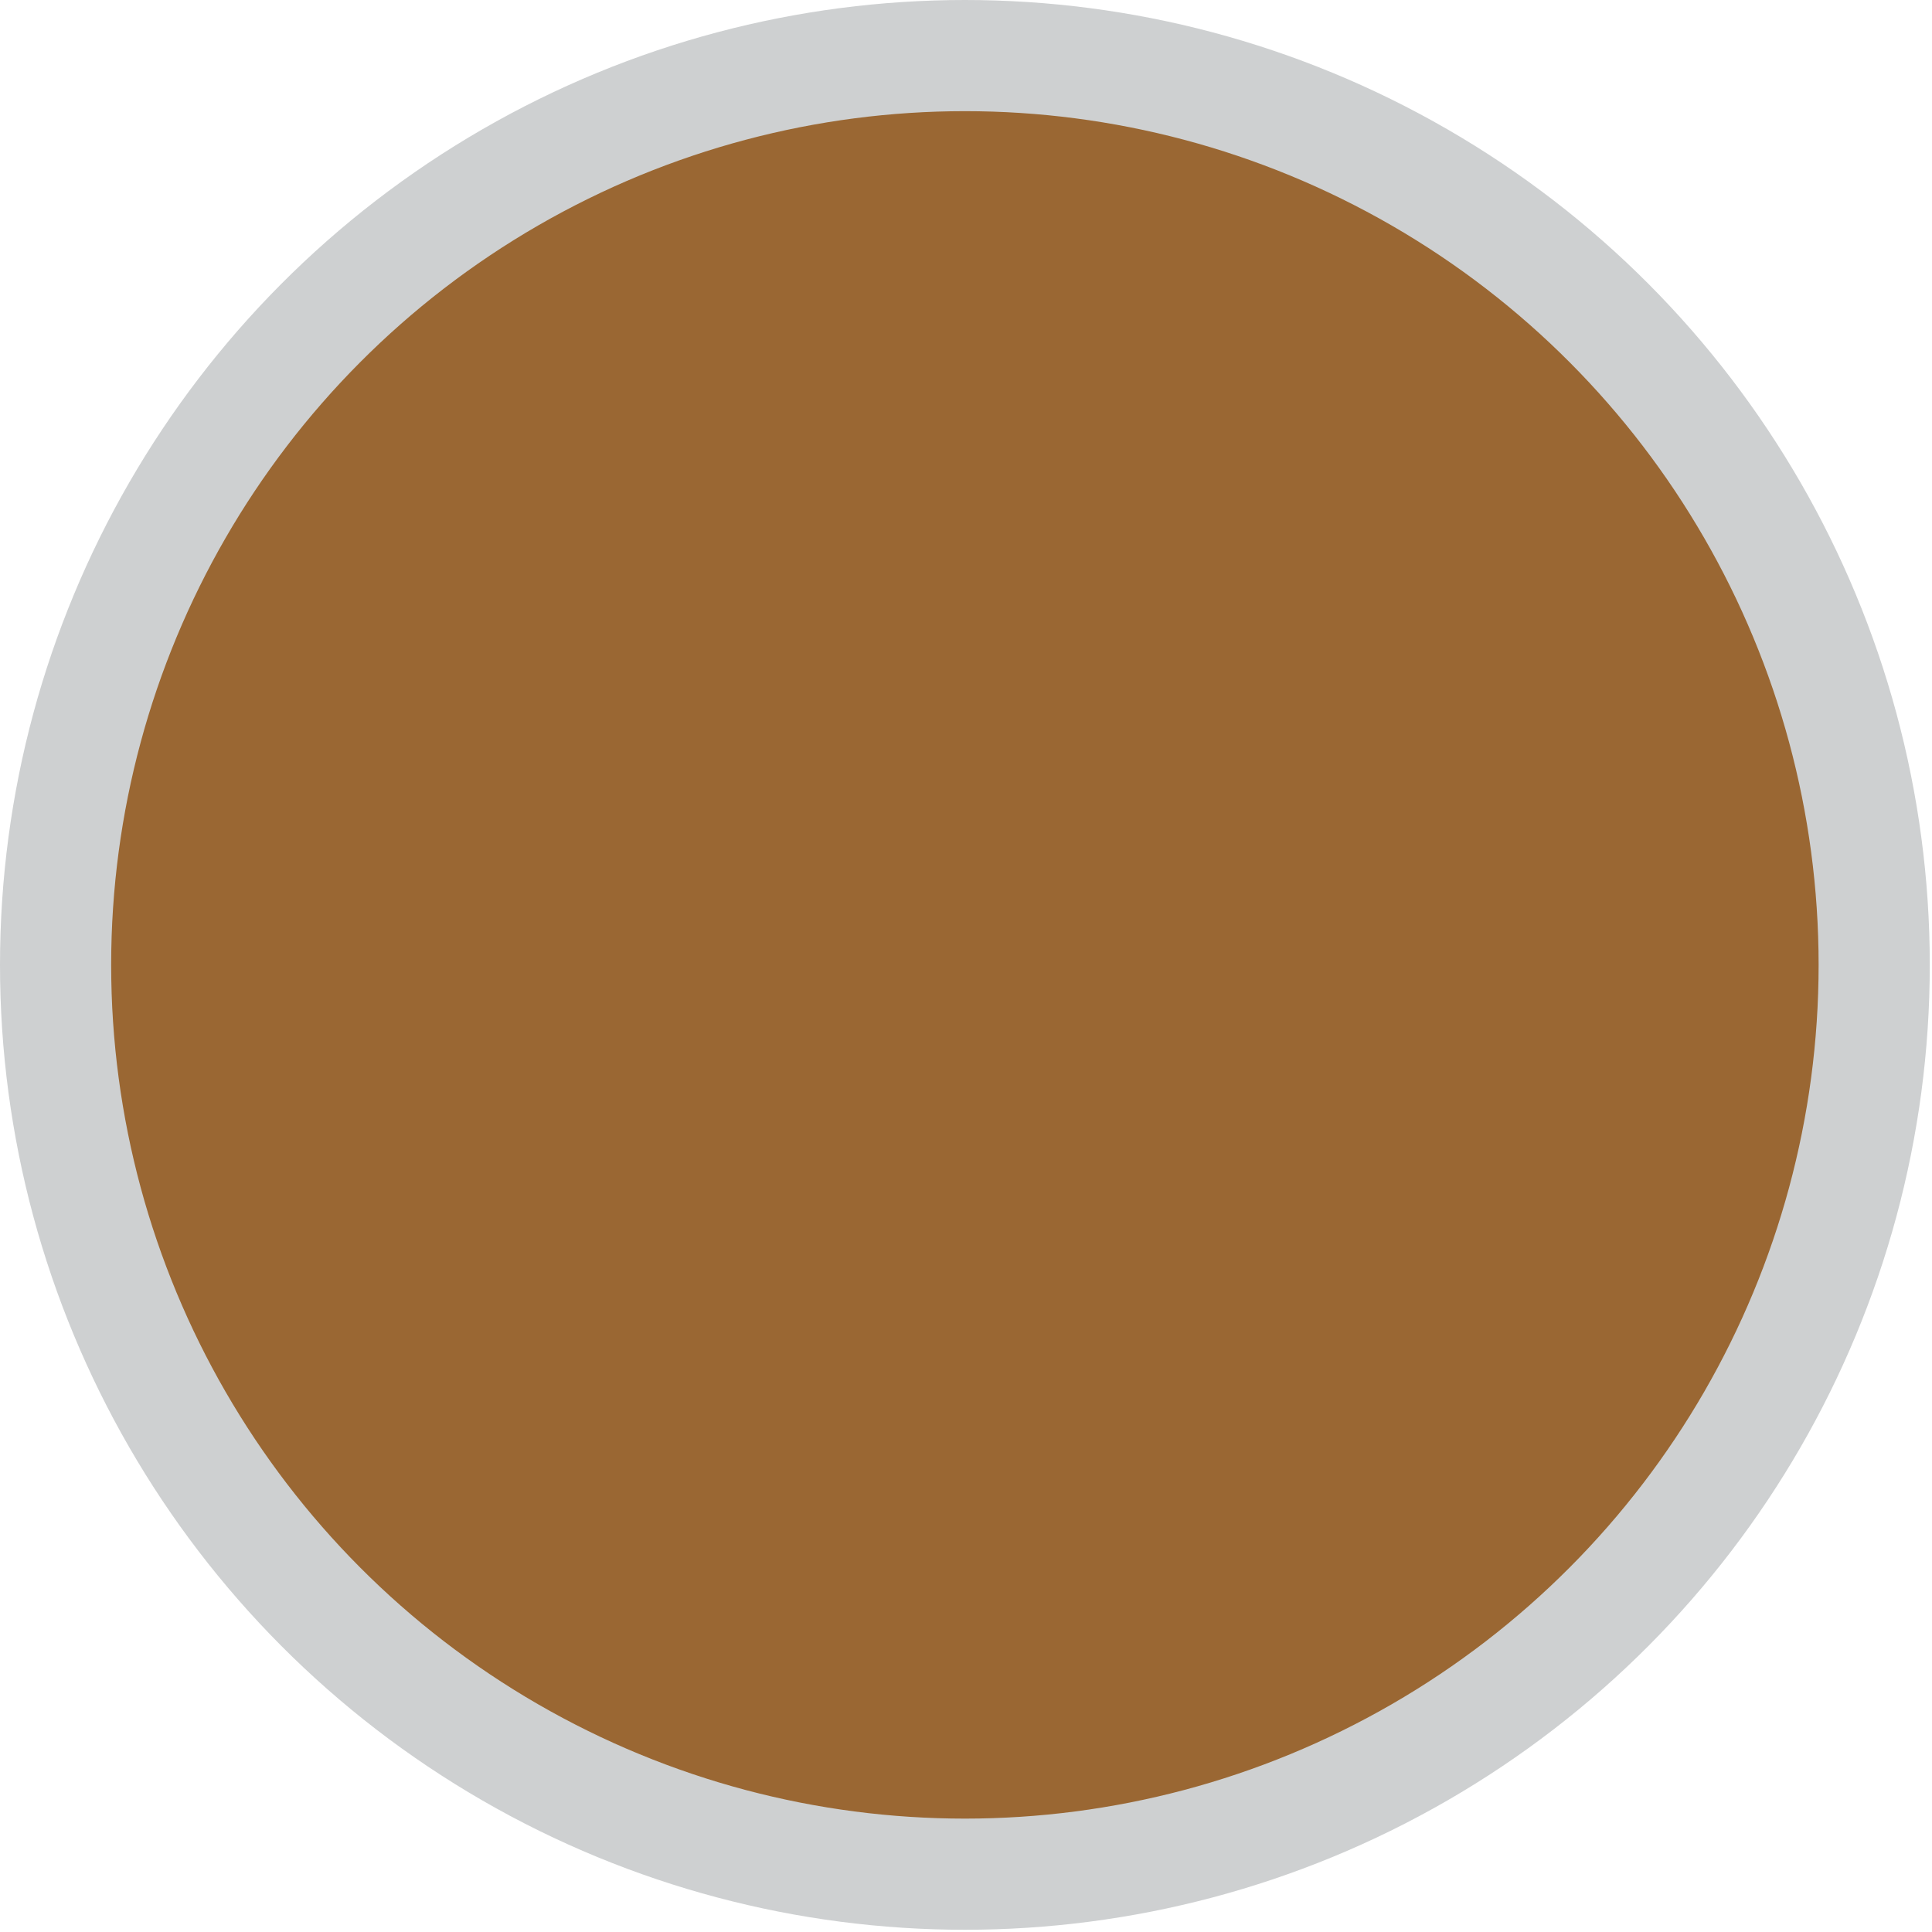
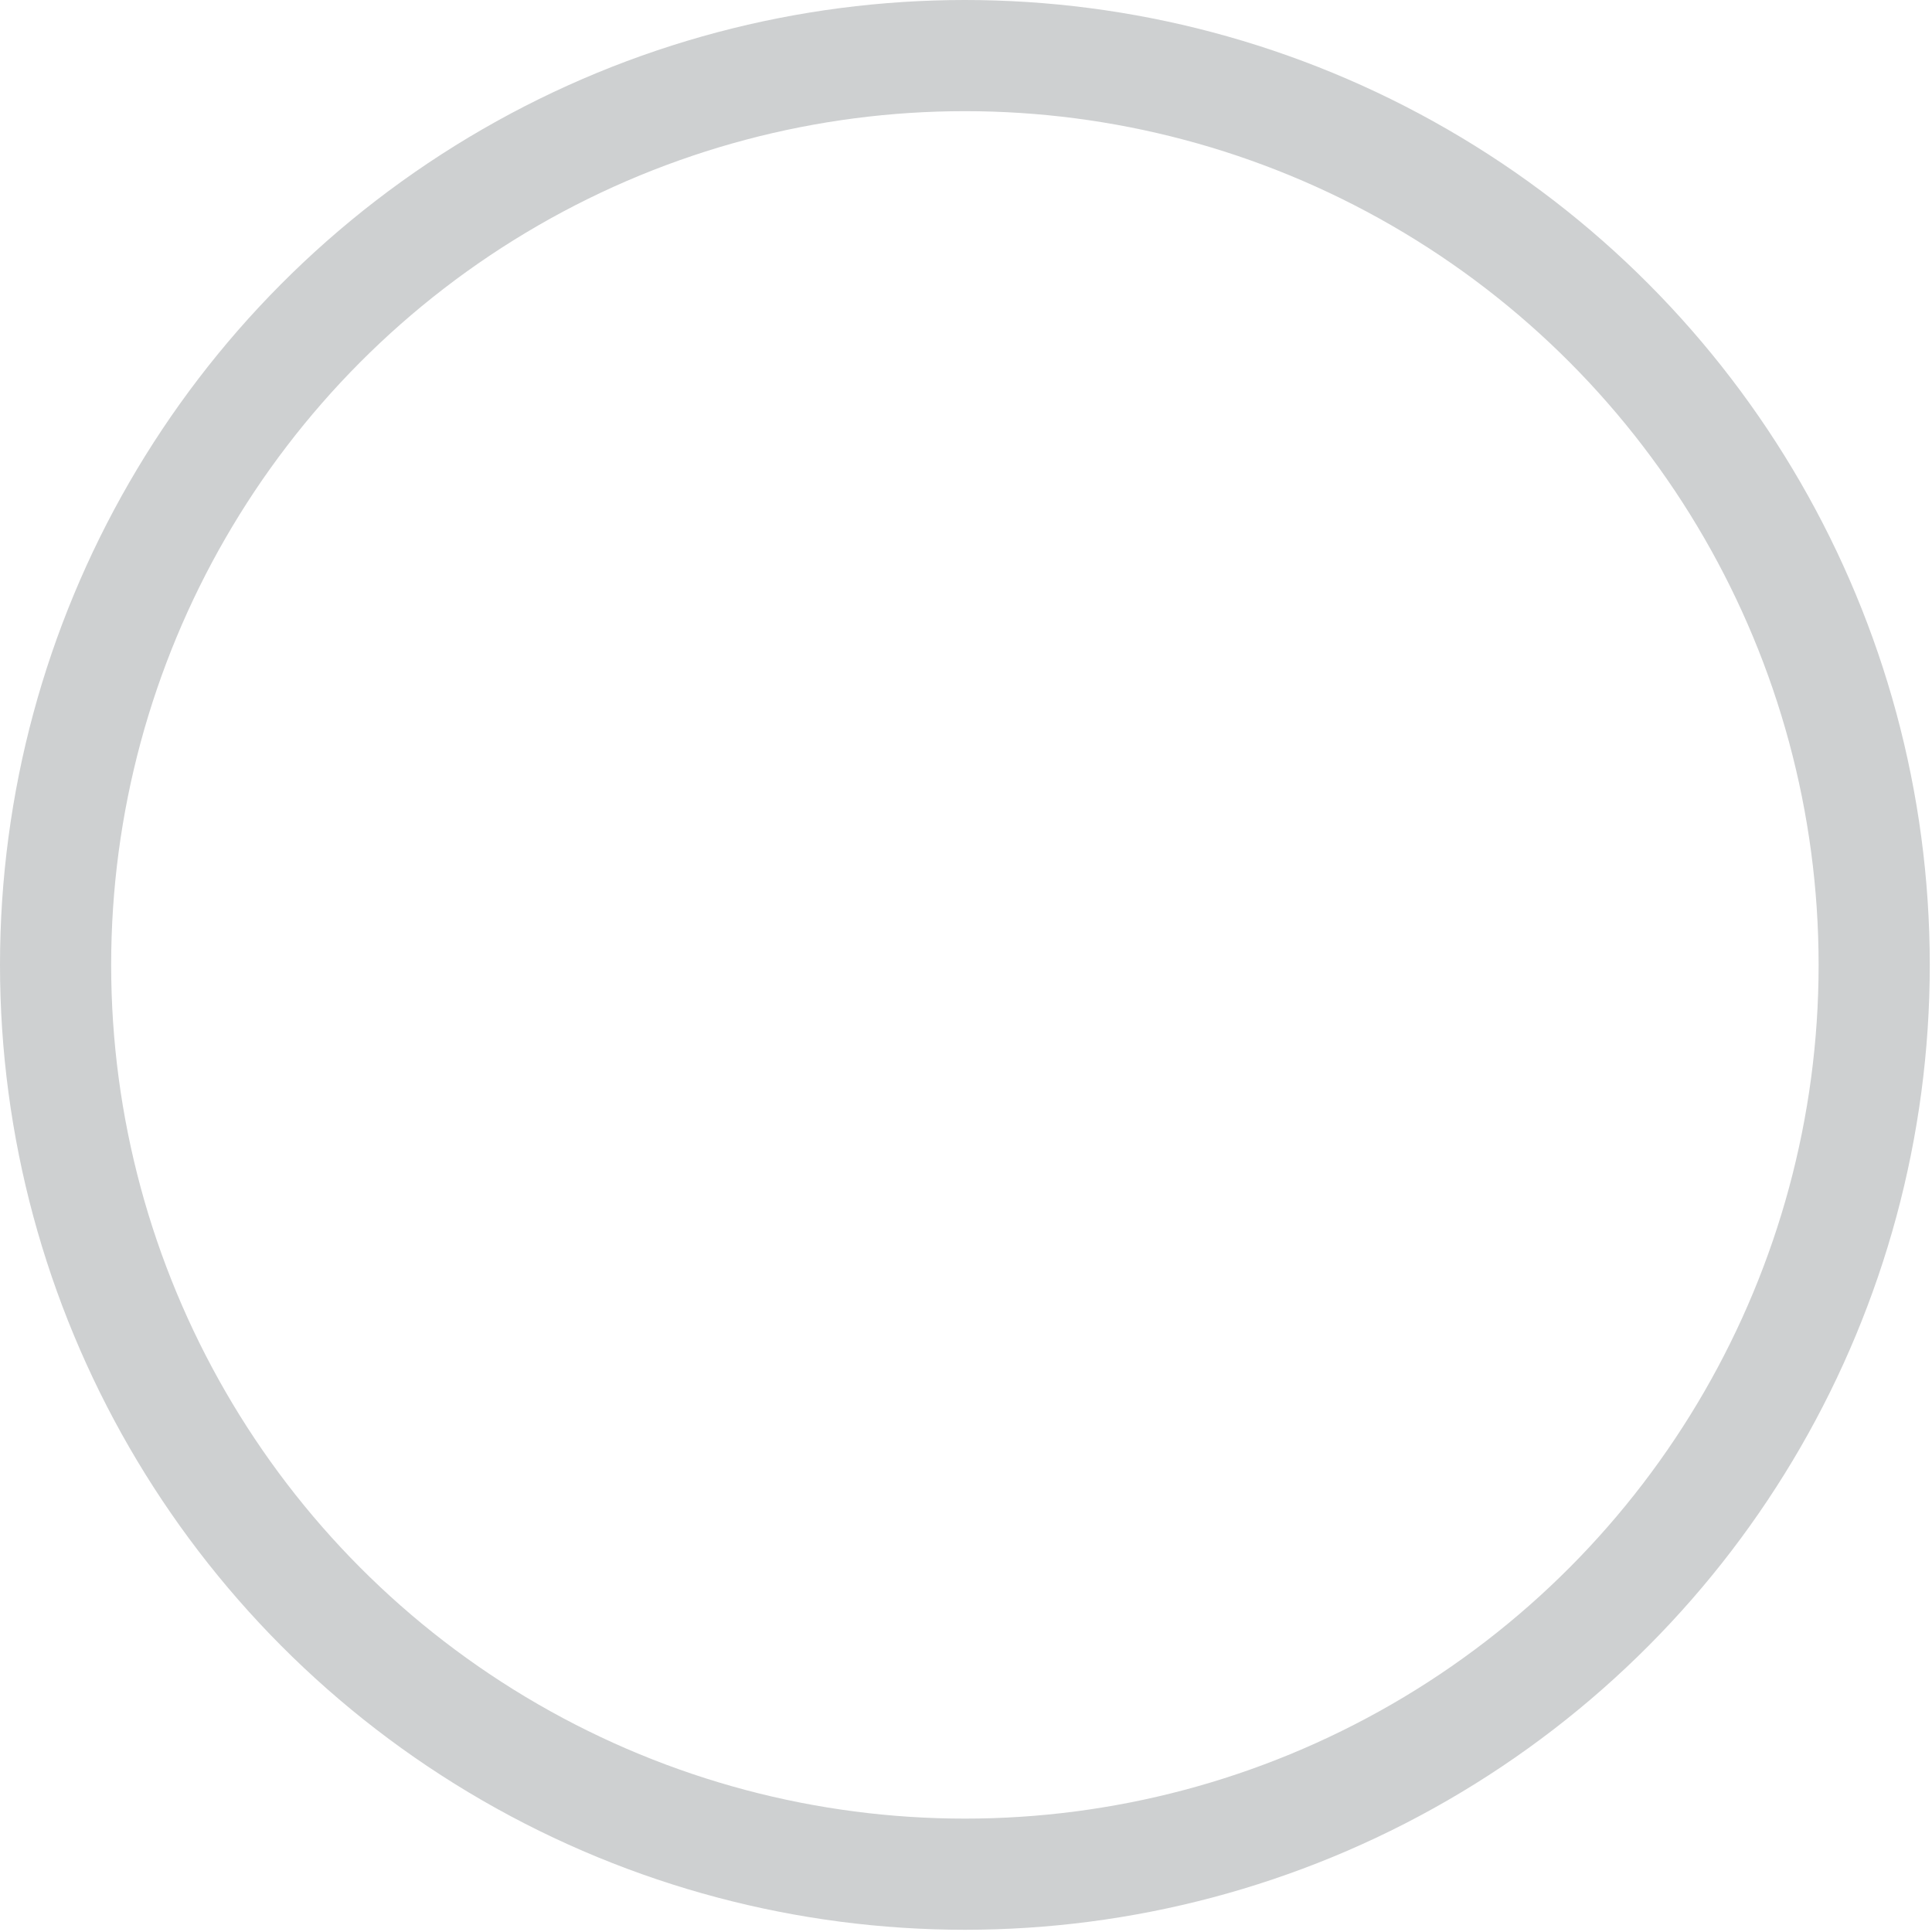
<svg xmlns="http://www.w3.org/2000/svg" id="Layer_1" data-name="Layer 1" viewBox="0 0 8.69 8.69">
  <defs>
    <style>.cls-1{fill:#9a6733;fill-rule:evenodd;}.cls-2{fill:none;stroke:#ced0d1;stroke-linejoin:round;stroke-width:0.5px;}</style>
  </defs>
  <title>timber-treatment-icon</title>
-   <path class="cls-1" d="M5.91,412.66a4.09,4.09,0,1,1,4.1,4.1,4.09,4.09,0,0,1-4.1-4.1" transform="translate(-5.66 -408.31)" />
  <circle class="cls-2" cx="4.34" cy="4.34" r="4.09" />
</svg>